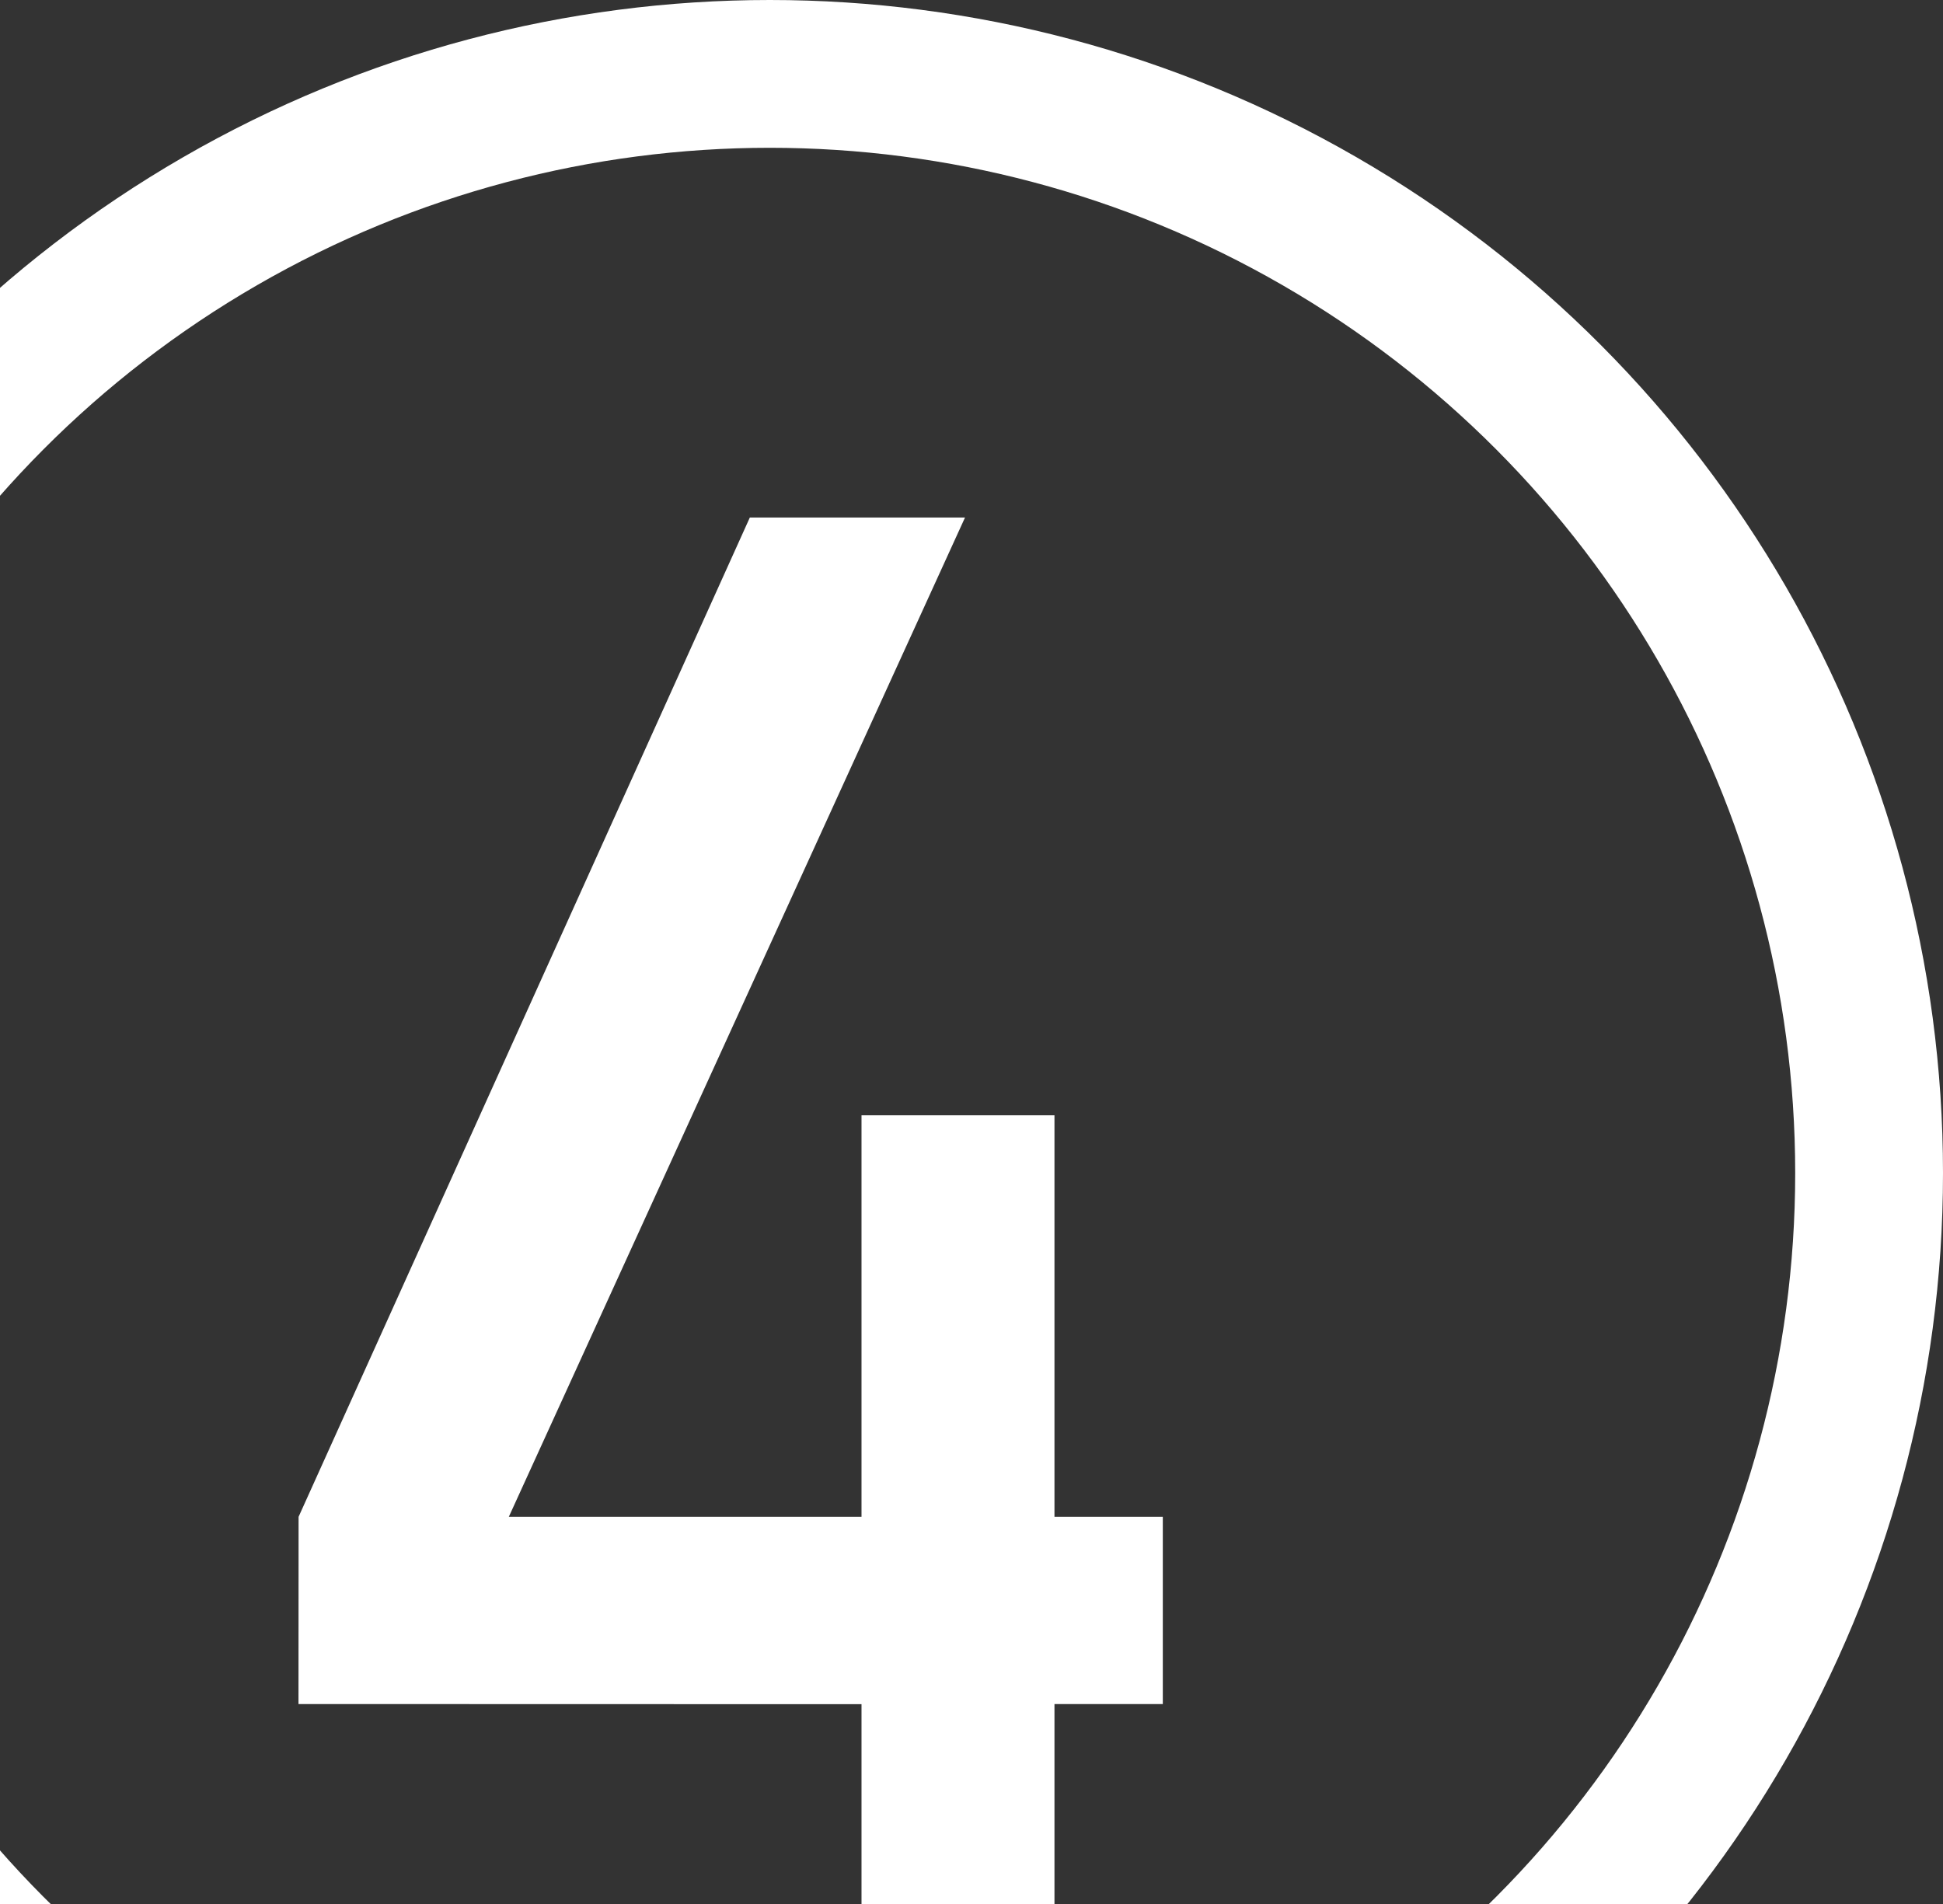
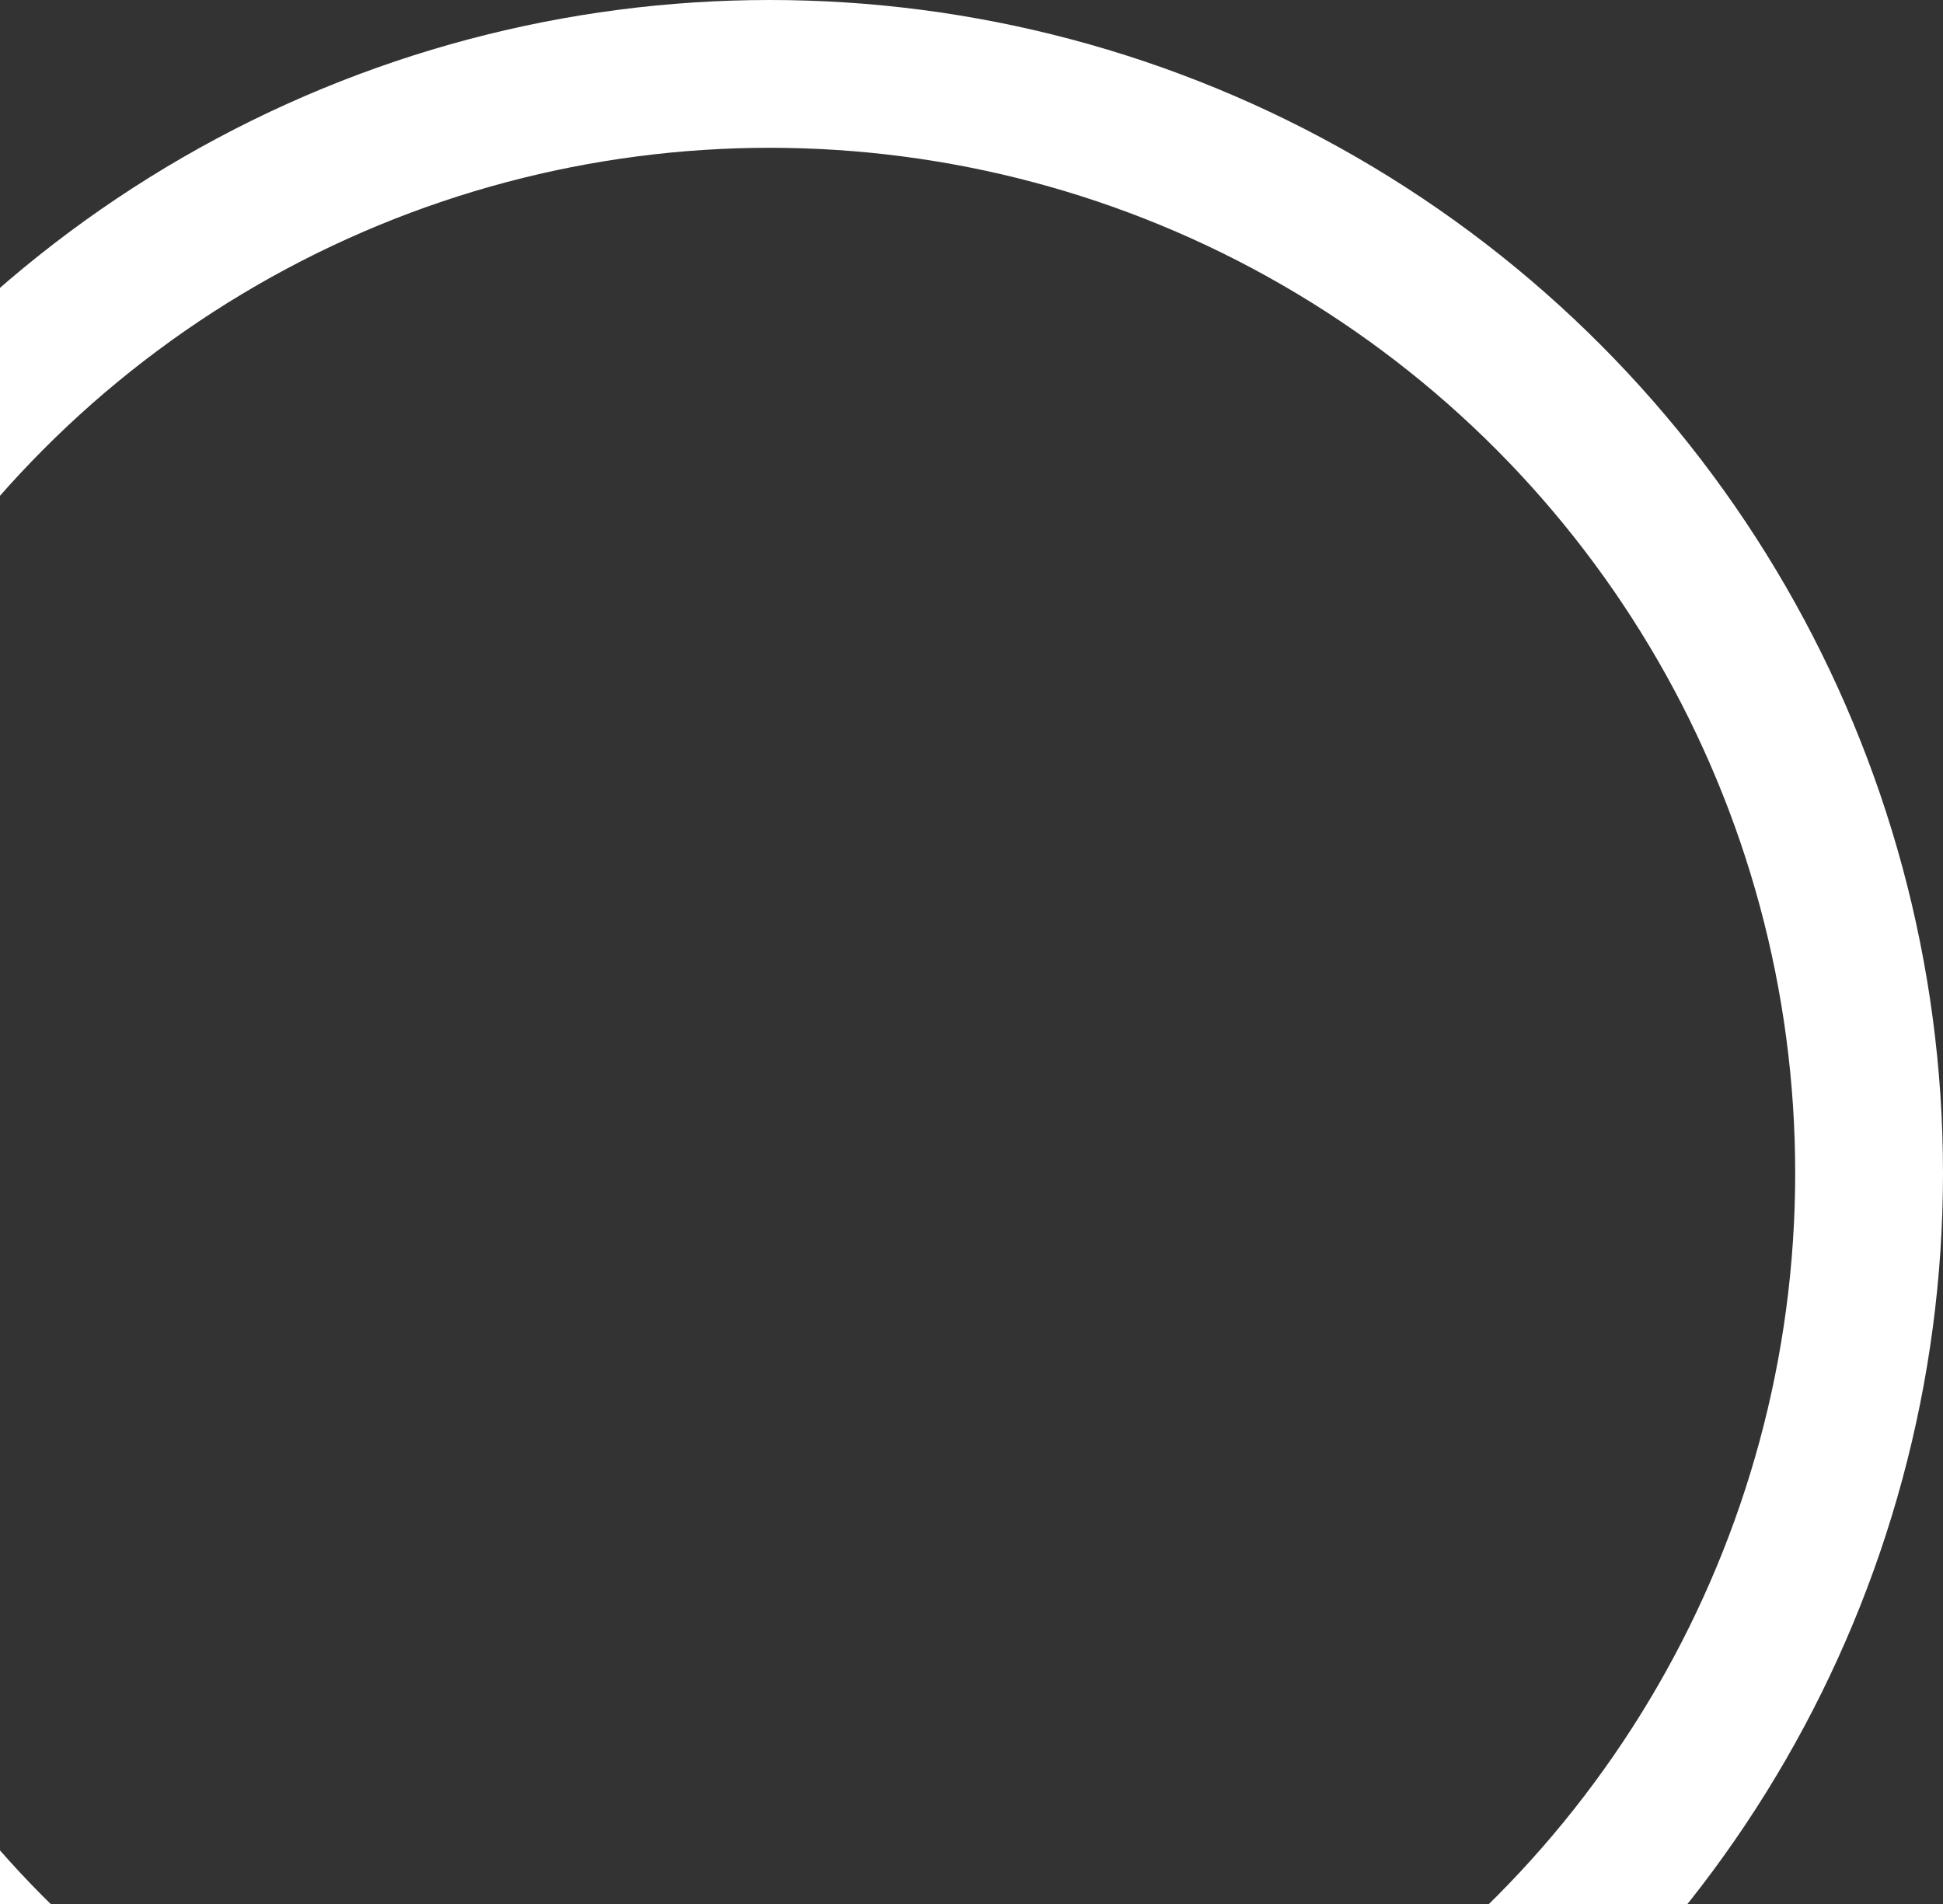
<svg xmlns="http://www.w3.org/2000/svg" width="94.65" height="92.76" viewBox="0 0 94.65 92.76">
  <rect x="0" y="0" width="94.65" height="92.76" fill="#333333" stroke="none" />
  <defs>
    <clipPath id="a">
      <rect width="94.65" height="92.761" transform="translate(811.314 3361.997)" fill="#ffc000" />
    </clipPath>
  </defs>
  <g transform="translate(-811.314 -3361.997)" clip-path="url(#a)">
-     <path d="M825.859,3435.892l21.982-48.683h10.482L836.1,3435.892h17.181v-19.56h9.4v19.56h5.277v9.121h-5.277v10.113h-9.4V3445.02l-27.427-.007Z" fill="#fff" />
    <g transform="translate(791.664 3361.997)" fill="none" stroke="#fff" stroke-miterlimit="10" stroke-width="7.2">
      <circle cx="57.15" cy="57.15" r="57.15" stroke="none" />
      <circle cx="57.15" cy="57.15" r="53.55" fill="none" />
    </g>
  </g>
</svg>